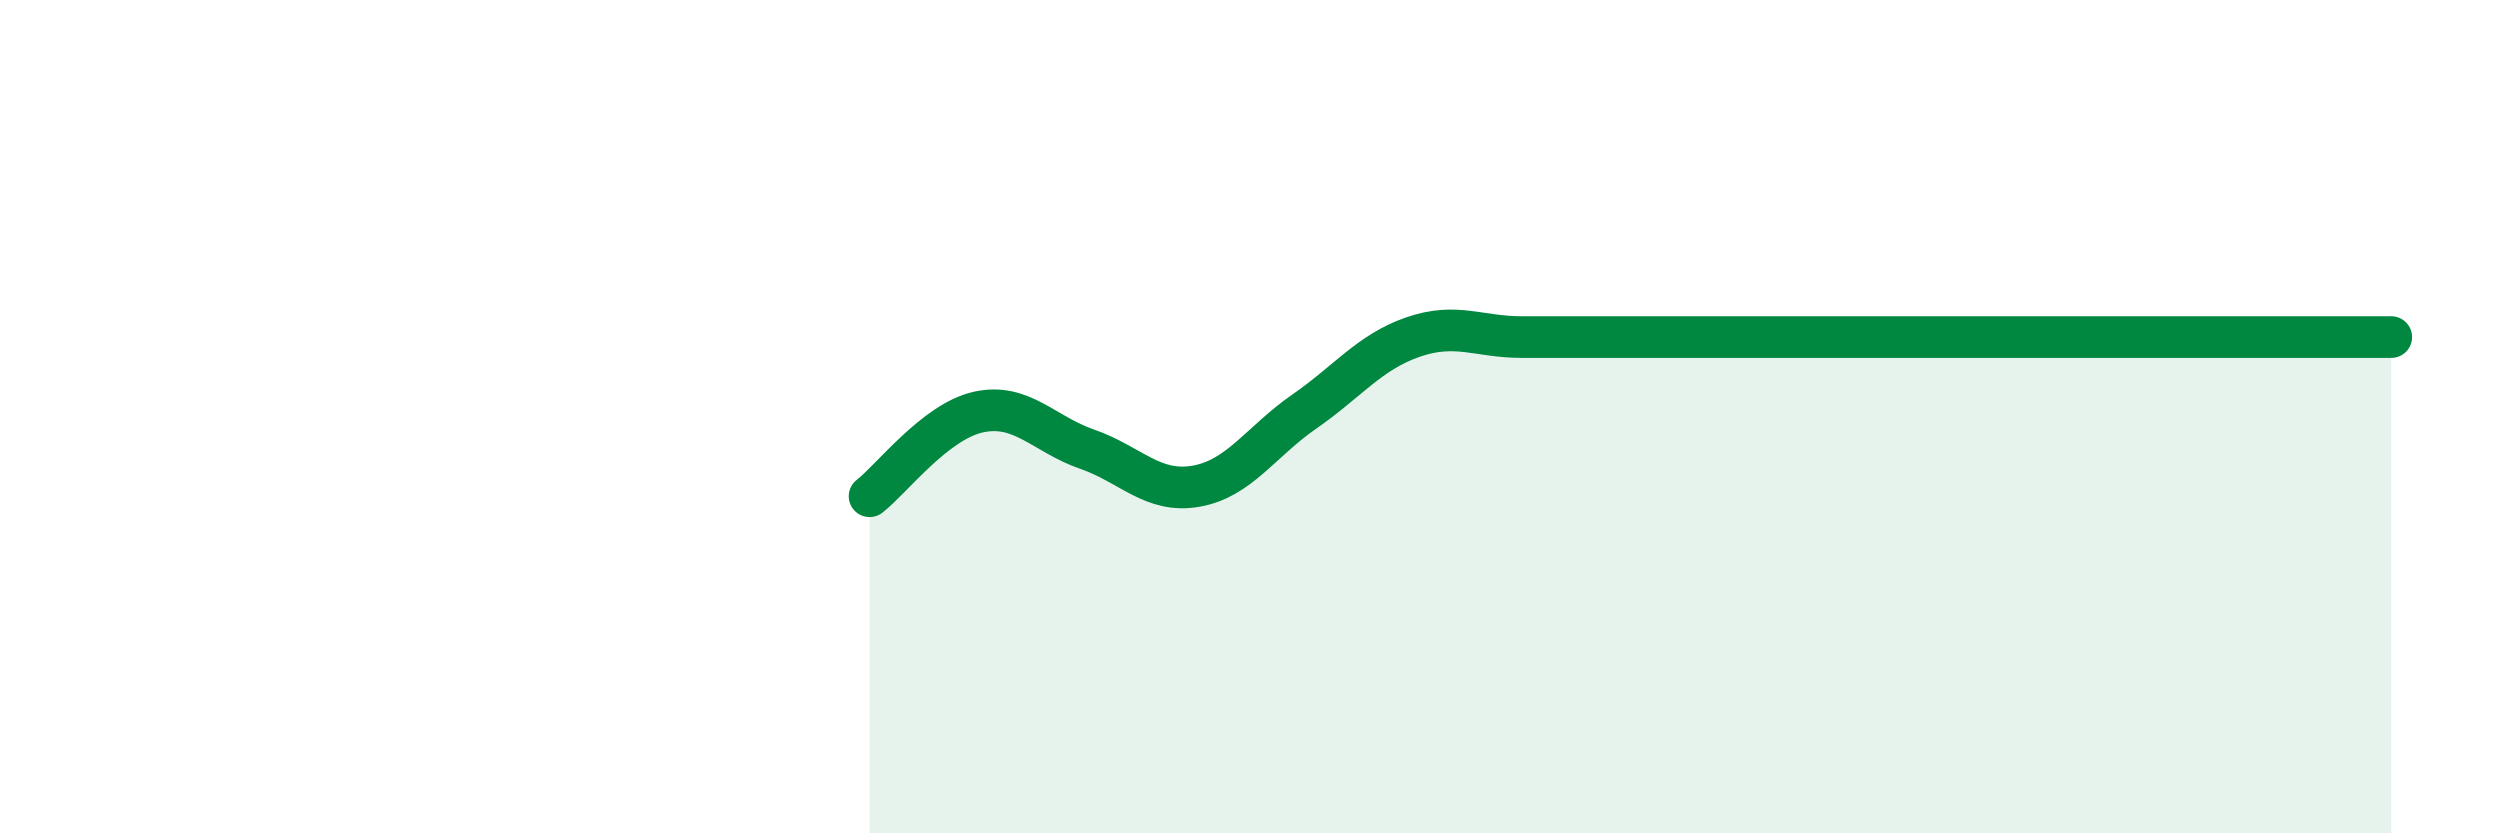
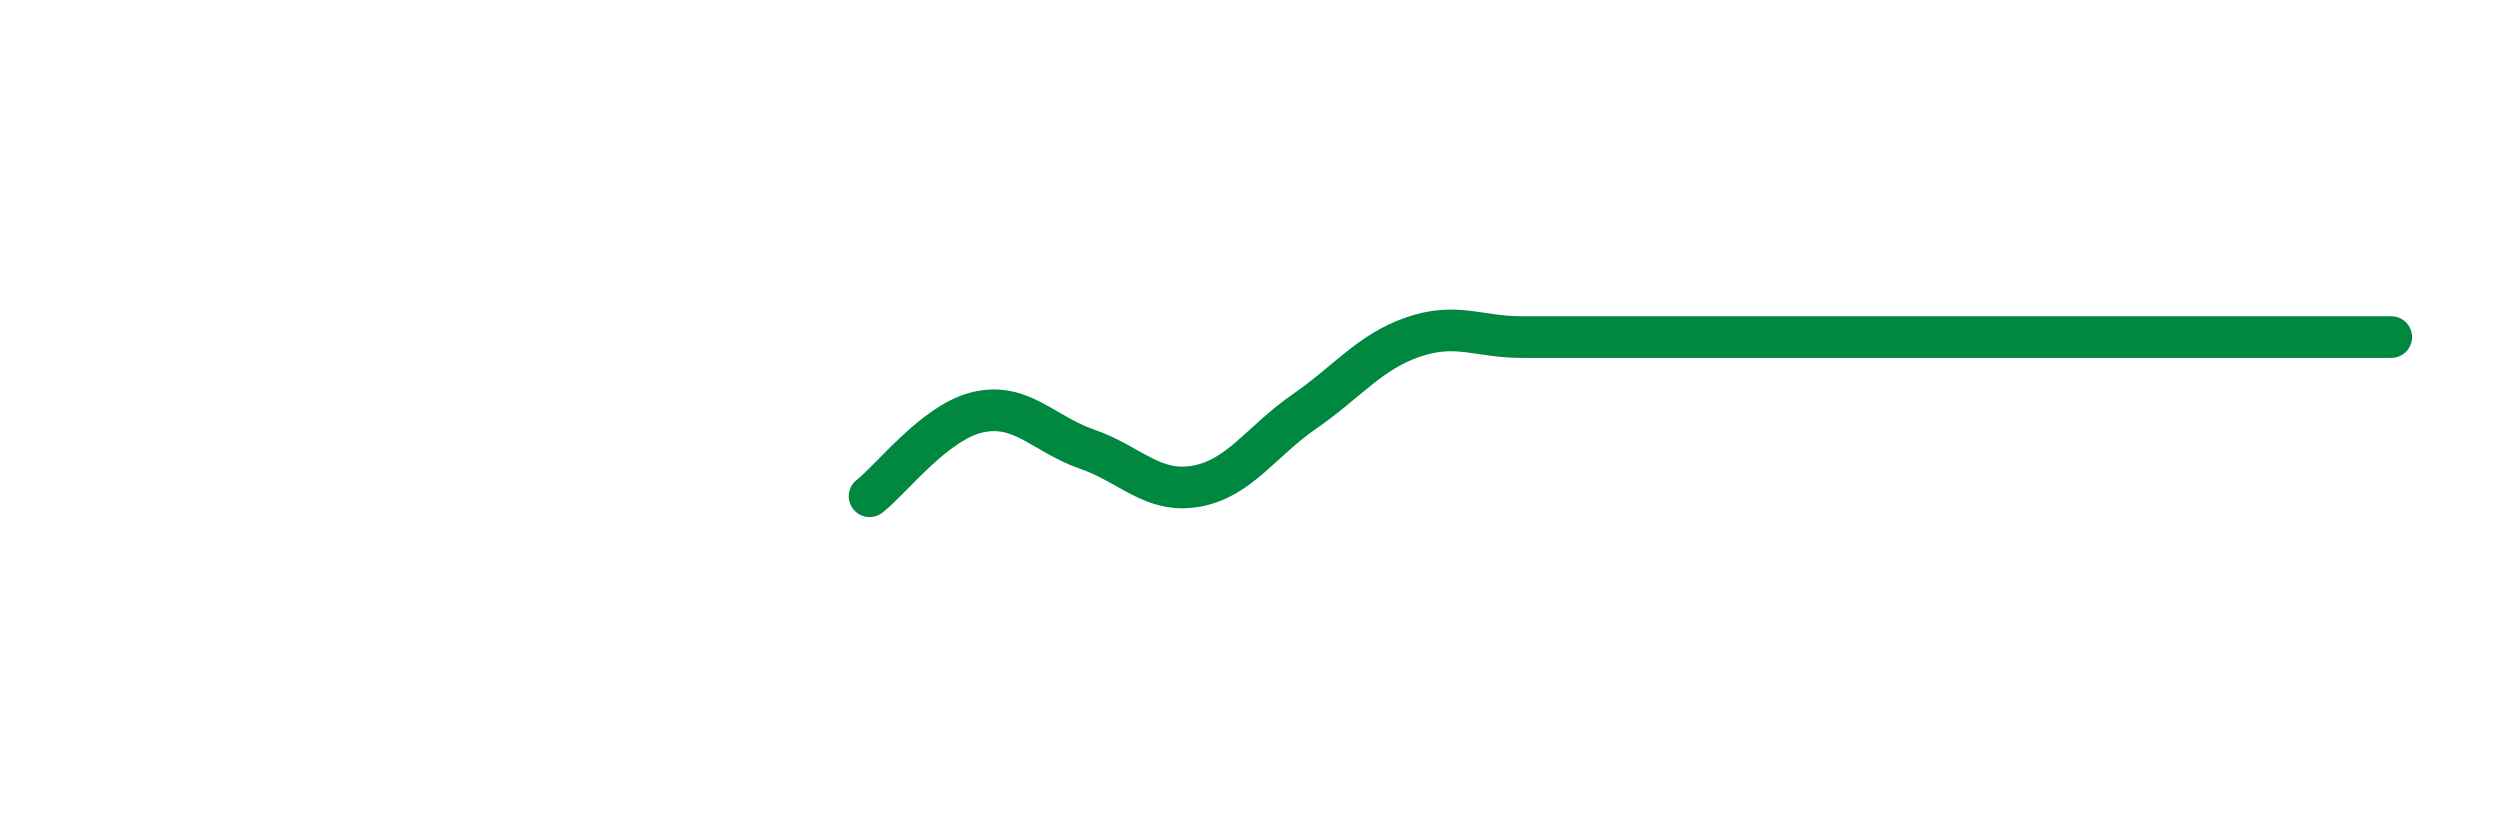
<svg xmlns="http://www.w3.org/2000/svg" width="60" height="20" viewBox="0 0 60 20">
-   <path d="M 20.87,11.91 C 21.39,11.51 22.44,10.12 23.48,9.89 C 24.52,9.66 25.05,10.42 26.09,10.78 C 27.13,11.14 27.66,11.85 28.7,11.67 C 29.74,11.49 30.26,10.6 31.3,9.88 C 32.34,9.16 32.87,8.45 33.91,8.09 C 34.95,7.73 35.48,8.09 36.52,8.09 C 37.56,8.09 38.09,8.09 39.13,8.09 C 40.17,8.09 40.7,8.09 41.74,8.09 C 42.78,8.09 43.31,8.09 44.35,8.09 C 45.39,8.09 45.92,8.09 46.96,8.09 C 48,8.09 48.53,8.09 49.57,8.09 C 50.61,8.09 51.13,8.09 52.17,8.09 C 53.21,8.09 53.74,8.09 54.78,8.09 C 55.82,8.09 56.87,8.09 57.39,8.09L57.39 20L20.87 20Z" fill="#008740" opacity="0.1" stroke-linecap="round" stroke-linejoin="round" />
  <path d="M 20.87,11.91 C 21.39,11.51 22.44,10.12 23.48,9.89 C 24.52,9.66 25.05,10.42 26.09,10.78 C 27.13,11.14 27.66,11.85 28.7,11.67 C 29.74,11.49 30.26,10.6 31.3,9.88 C 32.34,9.16 32.87,8.45 33.91,8.09 C 34.95,7.73 35.48,8.09 36.52,8.09 C 37.56,8.09 38.09,8.09 39.13,8.09 C 40.17,8.09 40.7,8.09 41.74,8.09 C 42.78,8.09 43.31,8.09 44.35,8.09 C 45.39,8.09 45.92,8.09 46.96,8.09 C 48,8.09 48.53,8.09 49.57,8.09 C 50.61,8.09 51.13,8.09 52.17,8.09 C 53.21,8.09 53.74,8.09 54.78,8.09 C 55.82,8.09 56.87,8.09 57.39,8.09" stroke="#008740" stroke-width="1" fill="none" stroke-linecap="round" stroke-linejoin="round" />
</svg>